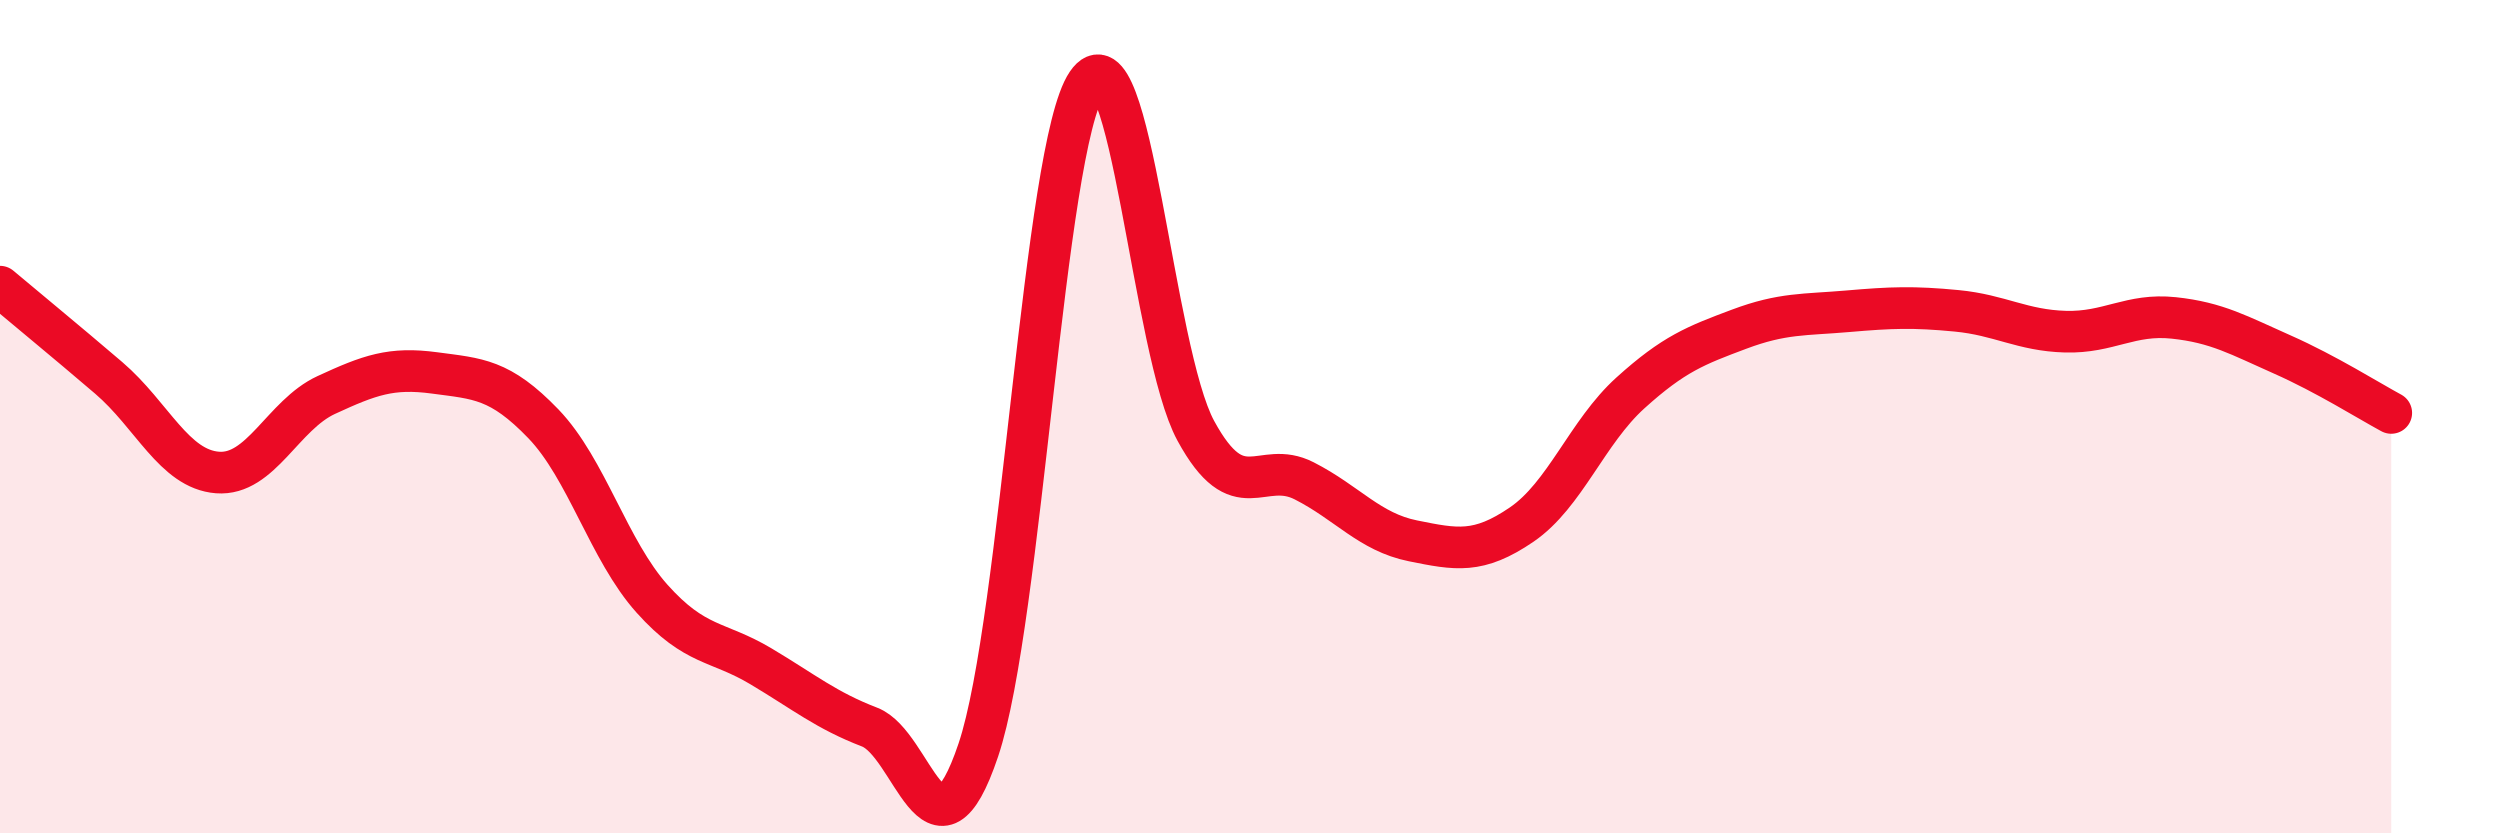
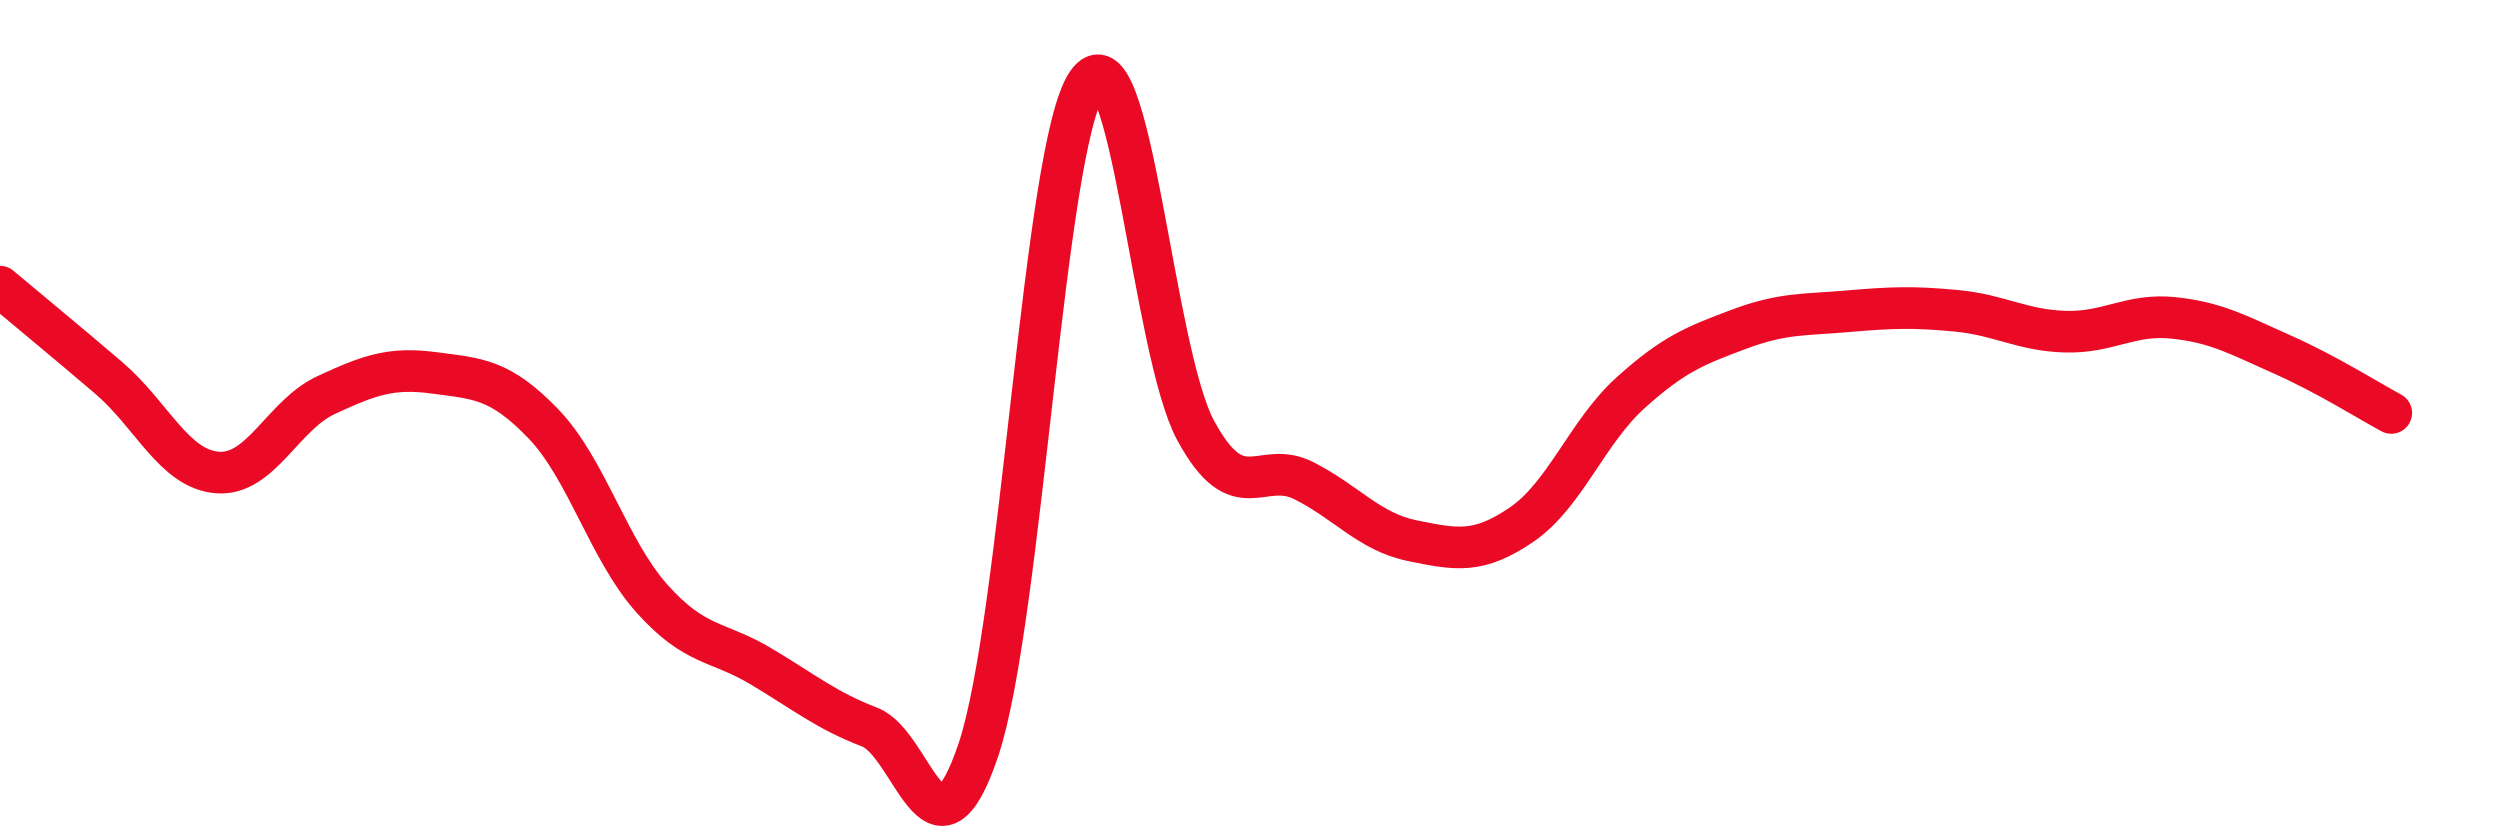
<svg xmlns="http://www.w3.org/2000/svg" width="60" height="20" viewBox="0 0 60 20">
-   <path d="M 0,6.88 C 0.52,7.32 1.57,8.18 2.61,9.07 C 3.65,9.96 4.18,11.26 5.22,11.34 C 6.26,11.42 6.79,9.96 7.83,9.48 C 8.87,9 9.39,8.81 10.43,8.95 C 11.47,9.09 12,9.09 13.04,10.17 C 14.08,11.25 14.61,13.21 15.65,14.37 C 16.69,15.53 17.22,15.37 18.26,15.99 C 19.3,16.61 19.83,17.05 20.87,17.45 C 21.91,17.85 22.44,21.09 23.48,18 C 24.52,14.91 25.05,3.53 26.09,2 C 27.13,0.47 27.66,8.43 28.7,10.34 C 29.74,12.25 30.26,11.01 31.3,11.54 C 32.34,12.07 32.87,12.77 33.91,12.98 C 34.95,13.19 35.48,13.3 36.52,12.59 C 37.56,11.88 38.09,10.37 39.13,9.43 C 40.17,8.49 40.7,8.29 41.74,7.9 C 42.78,7.51 43.31,7.56 44.35,7.47 C 45.39,7.38 45.92,7.36 46.96,7.46 C 48,7.56 48.53,7.93 49.57,7.96 C 50.61,7.99 51.13,7.52 52.17,7.63 C 53.21,7.74 53.74,8.05 54.78,8.51 C 55.82,8.97 56.87,9.63 57.39,9.91L57.39 20L0 20Z" fill="#EB0A25" opacity="0.1" stroke-linecap="round" stroke-linejoin="round" />
  <path d="M 0,6.88 C 0.52,7.32 1.57,8.18 2.61,9.07 C 3.65,9.96 4.18,11.26 5.22,11.34 C 6.26,11.42 6.79,9.96 7.83,9.48 C 8.87,9 9.39,8.81 10.43,8.95 C 11.47,9.09 12,9.09 13.04,10.17 C 14.08,11.25 14.61,13.21 15.65,14.37 C 16.69,15.53 17.22,15.37 18.26,15.99 C 19.3,16.61 19.83,17.05 20.87,17.45 C 21.91,17.85 22.44,21.09 23.48,18 C 24.52,14.91 25.05,3.53 26.09,2 C 27.13,0.47 27.66,8.43 28.7,10.34 C 29.74,12.25 30.26,11.01 31.3,11.54 C 32.34,12.07 32.87,12.77 33.91,12.98 C 34.95,13.19 35.48,13.3 36.52,12.59 C 37.56,11.88 38.09,10.37 39.13,9.43 C 40.17,8.49 40.7,8.29 41.74,7.9 C 42.78,7.51 43.31,7.56 44.35,7.47 C 45.39,7.38 45.92,7.36 46.96,7.46 C 48,7.56 48.53,7.93 49.57,7.96 C 50.61,7.99 51.13,7.52 52.17,7.63 C 53.21,7.74 53.74,8.05 54.78,8.51 C 55.82,8.97 56.87,9.63 57.39,9.91" stroke="#EB0A25" stroke-width="1" fill="none" stroke-linecap="round" stroke-linejoin="round" />
</svg>